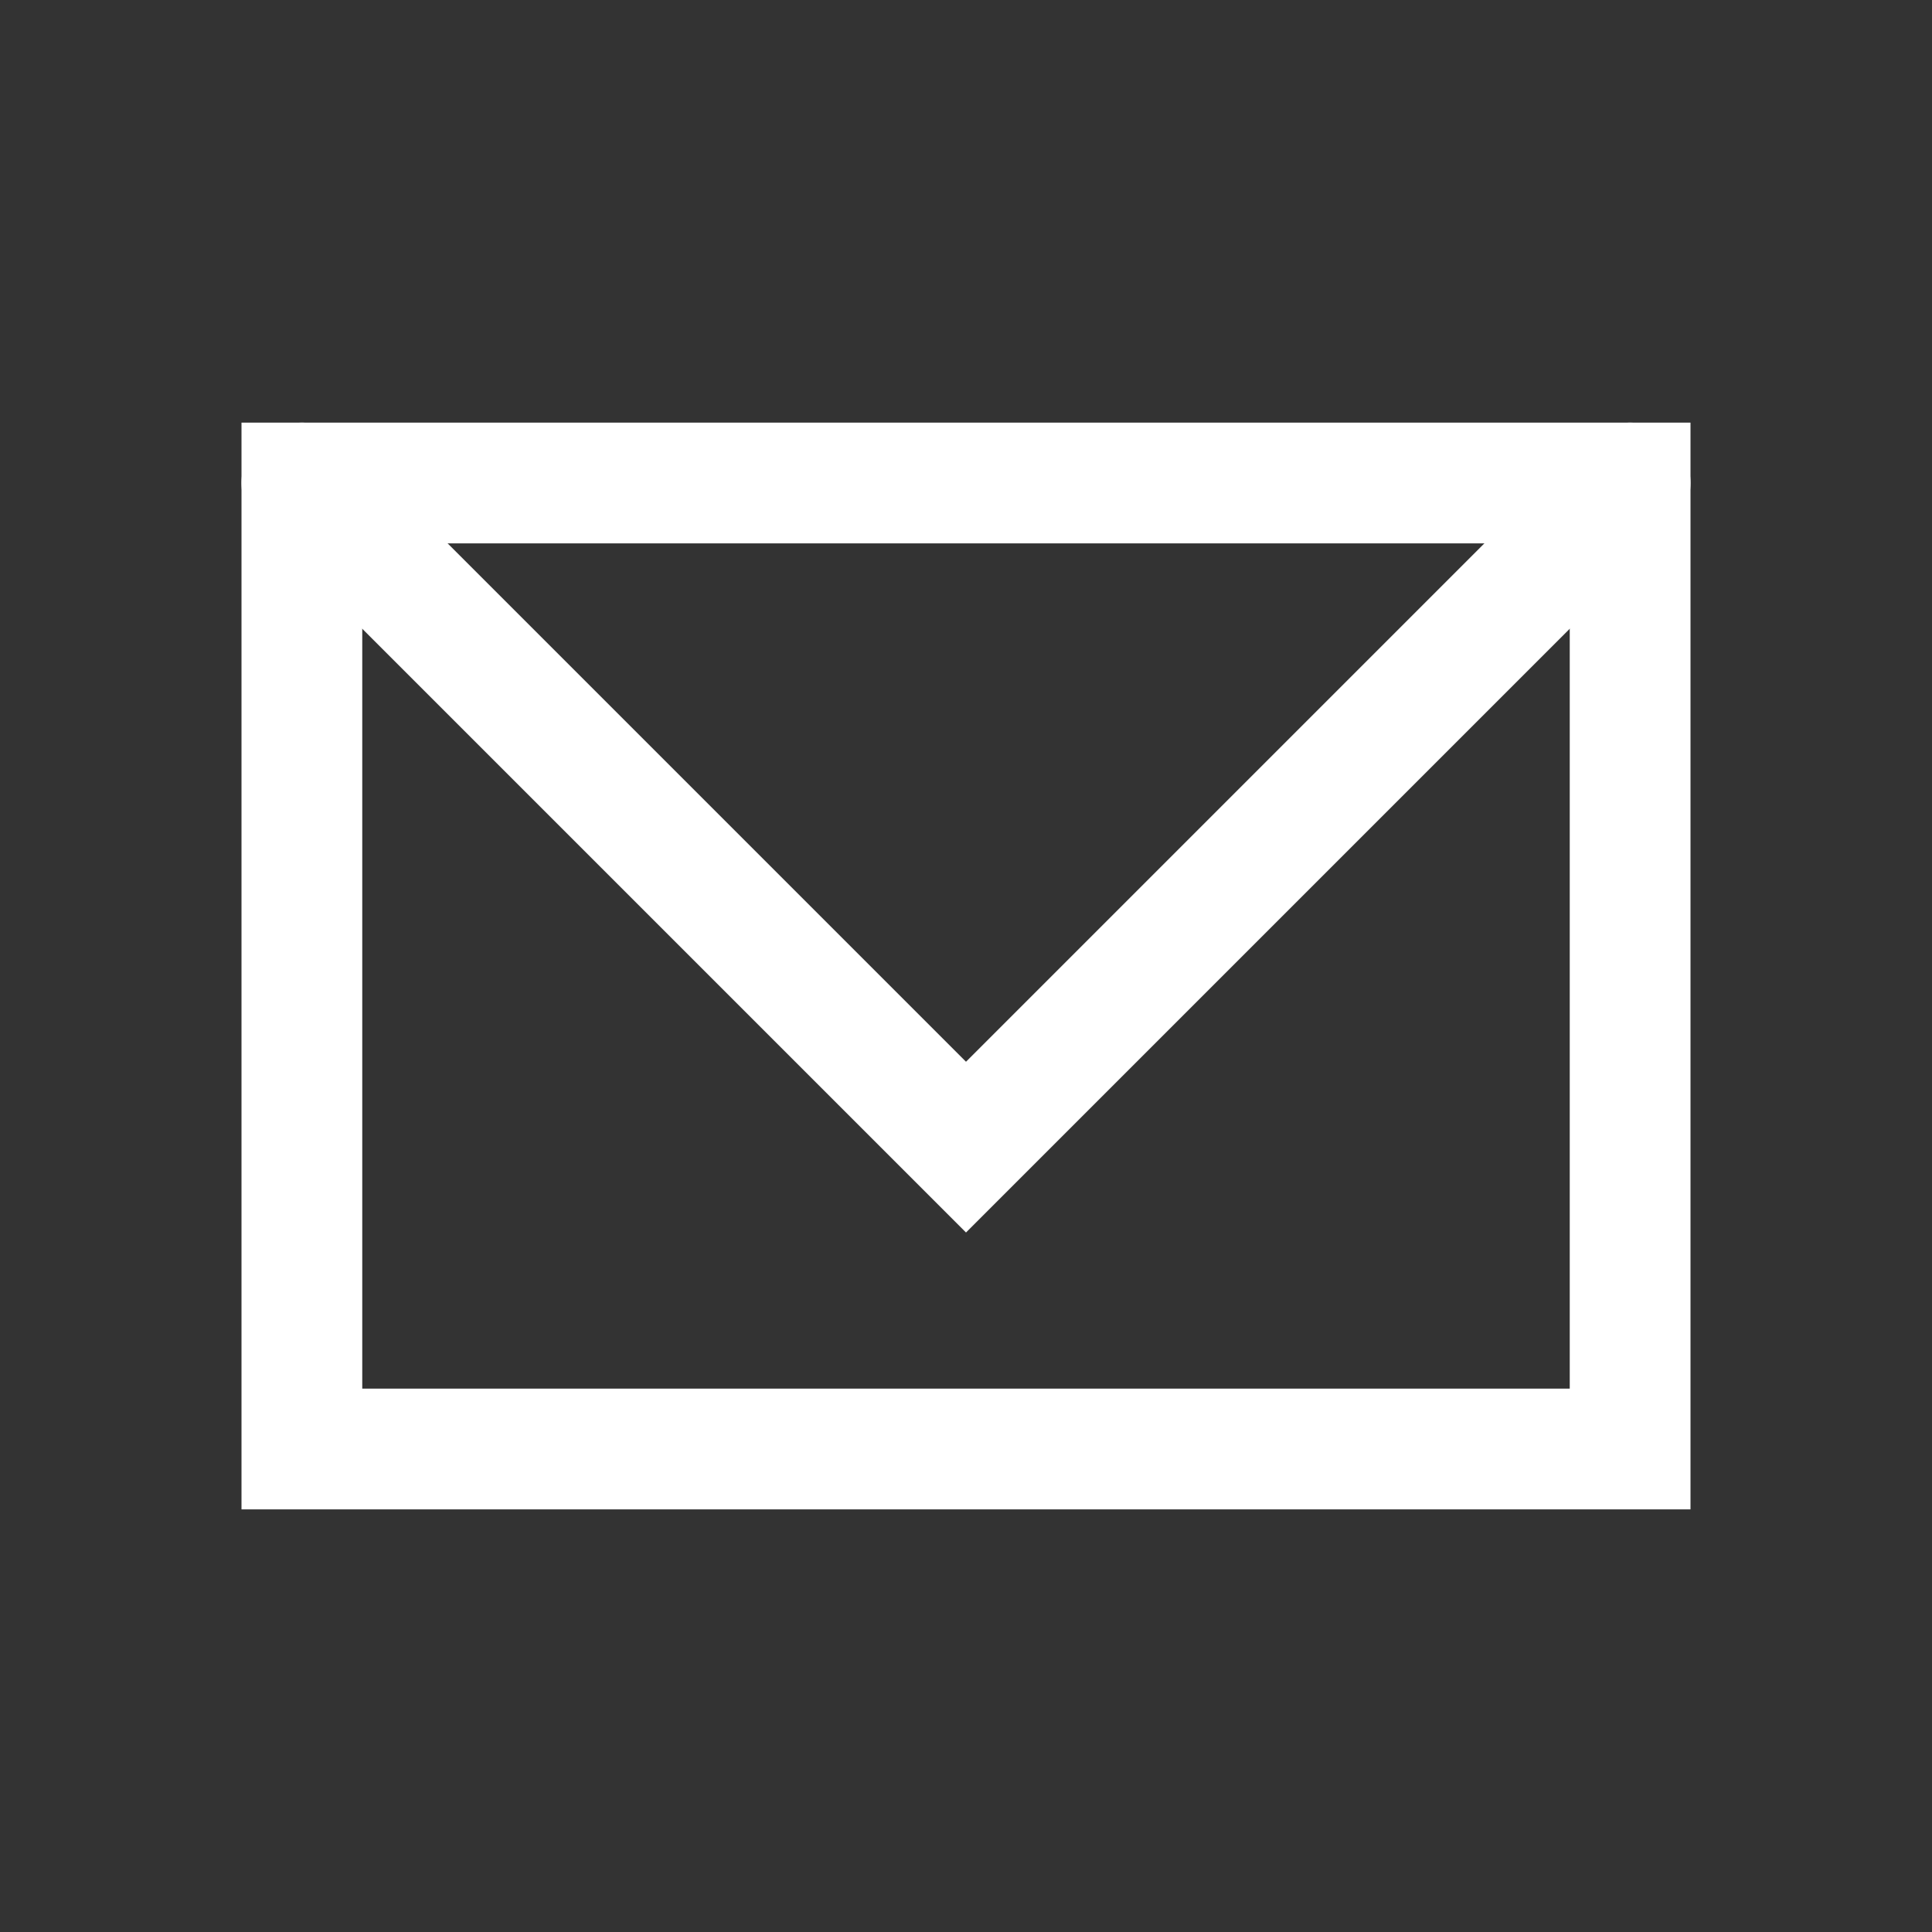
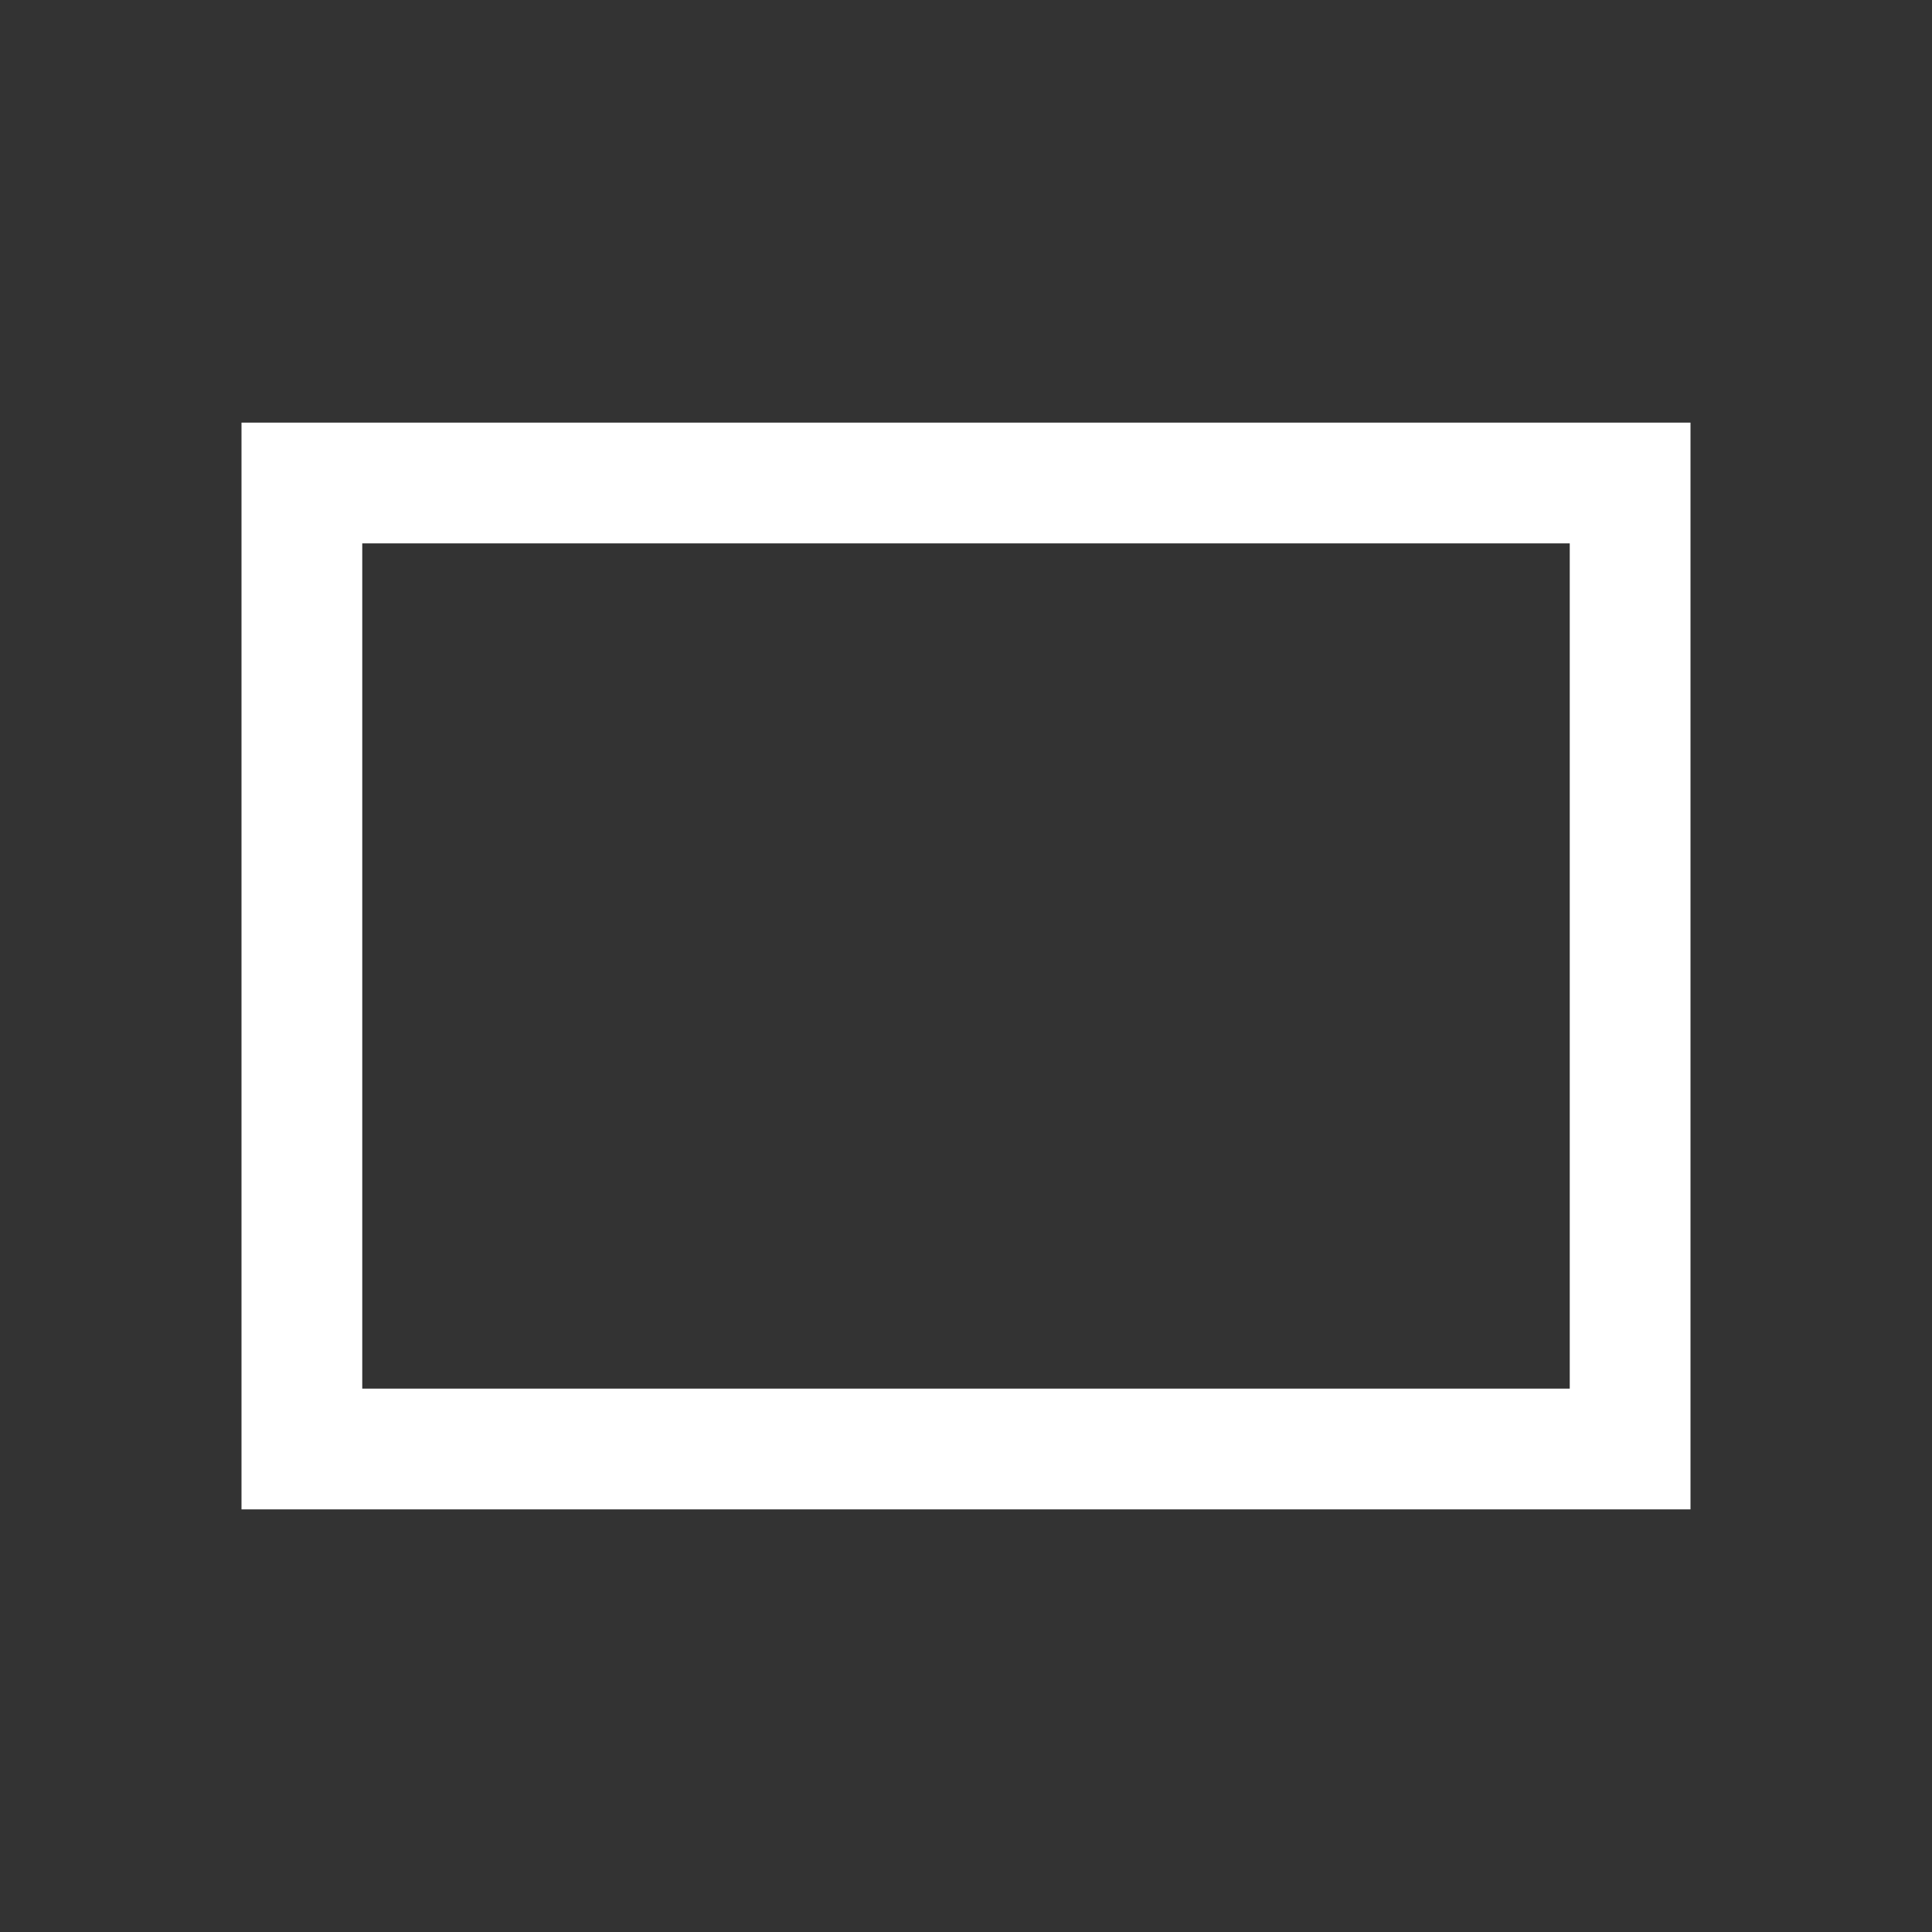
<svg xmlns="http://www.w3.org/2000/svg" width="24" height="24" viewBox="0 0 24 24" fill="none">
  <rect x="0" y="0" width="24" height="24" fill="#333333" stroke="none" />
  <rect x="3.75" y="6" width="16.5" height="12" stroke="white" stroke-width="1.5" />
-   <path d="M3.75 6L12 14.25L20.25 6" stroke="white" stroke-width="1.5" stroke-linecap="round" />
</svg>